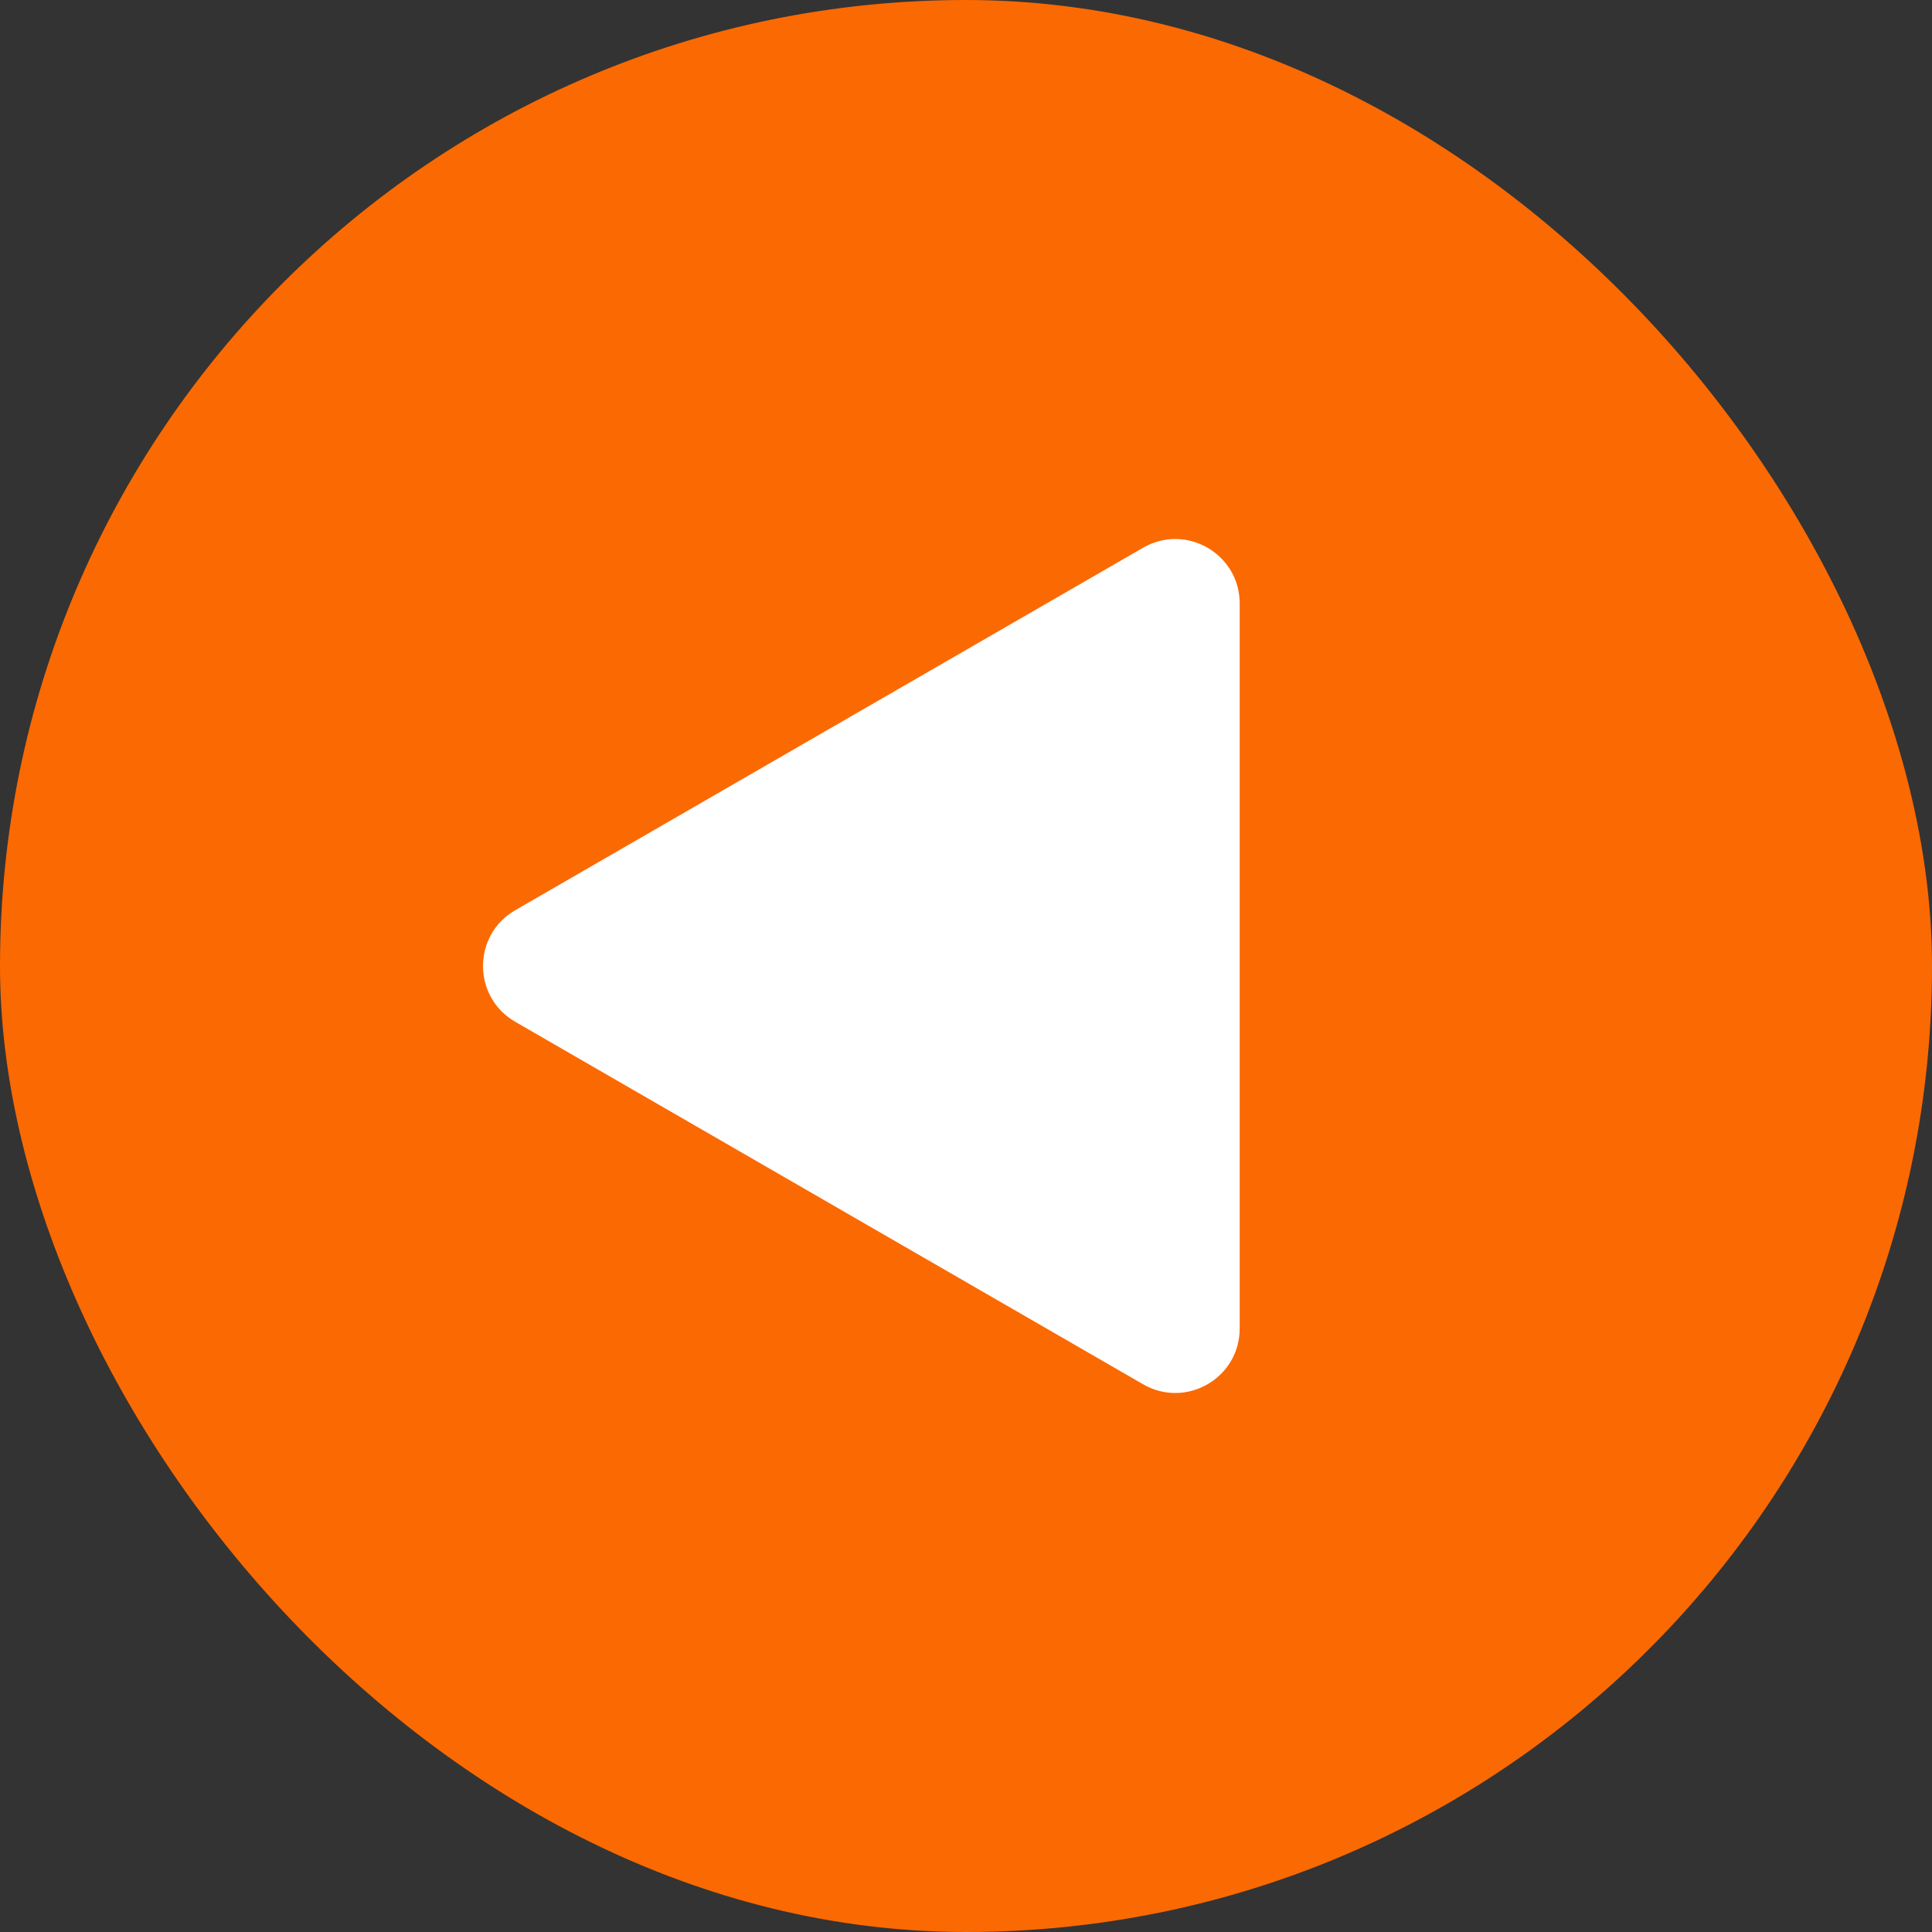
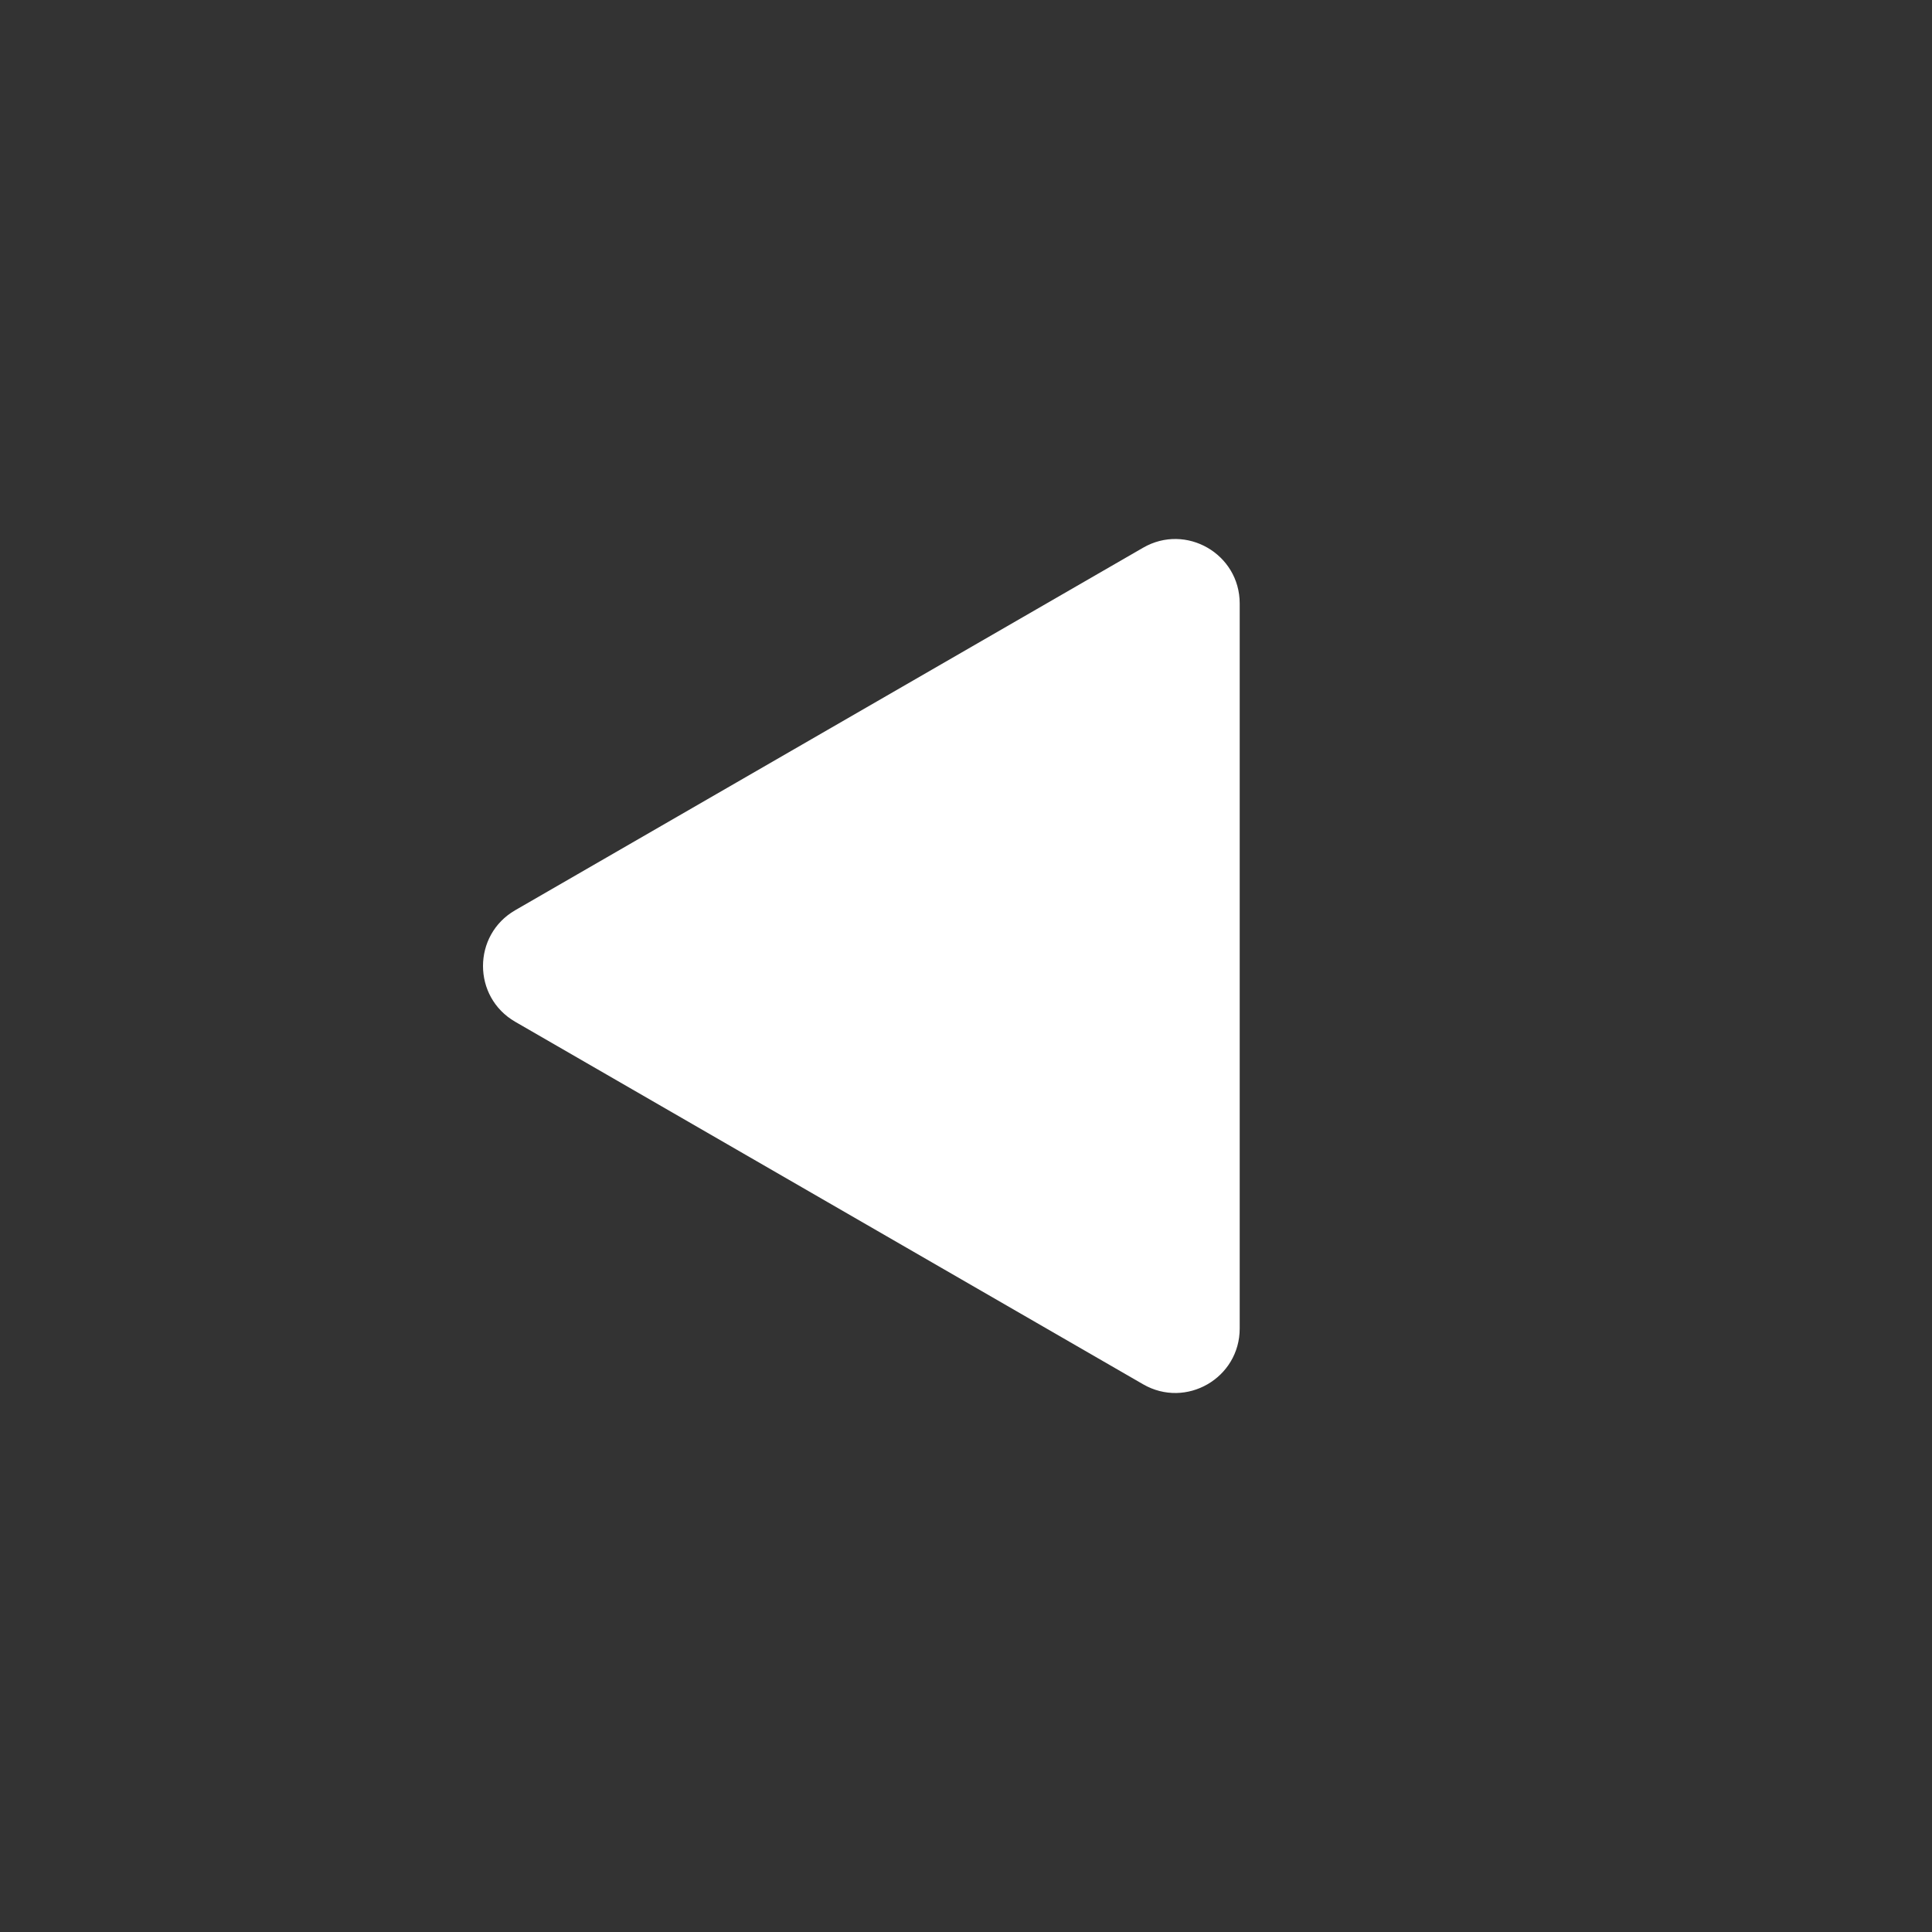
<svg xmlns="http://www.w3.org/2000/svg" width="60" height="60" viewBox="0 0 60 60" fill="none">
  <rect x="0" y="0" width="60" height="60" fill="#333333" stroke="none" />
-   <rect width="60" height="60" rx="30" fill="#FB6902" />
  <path d="M16 31.732C14.667 30.962 14.667 29.038 16 28.268L35.5 17.01C36.833 16.24 38.5 17.202 38.5 18.742V41.258C38.5 42.798 36.833 43.76 35.5 42.99L16 31.732Z" fill="white" />
</svg>